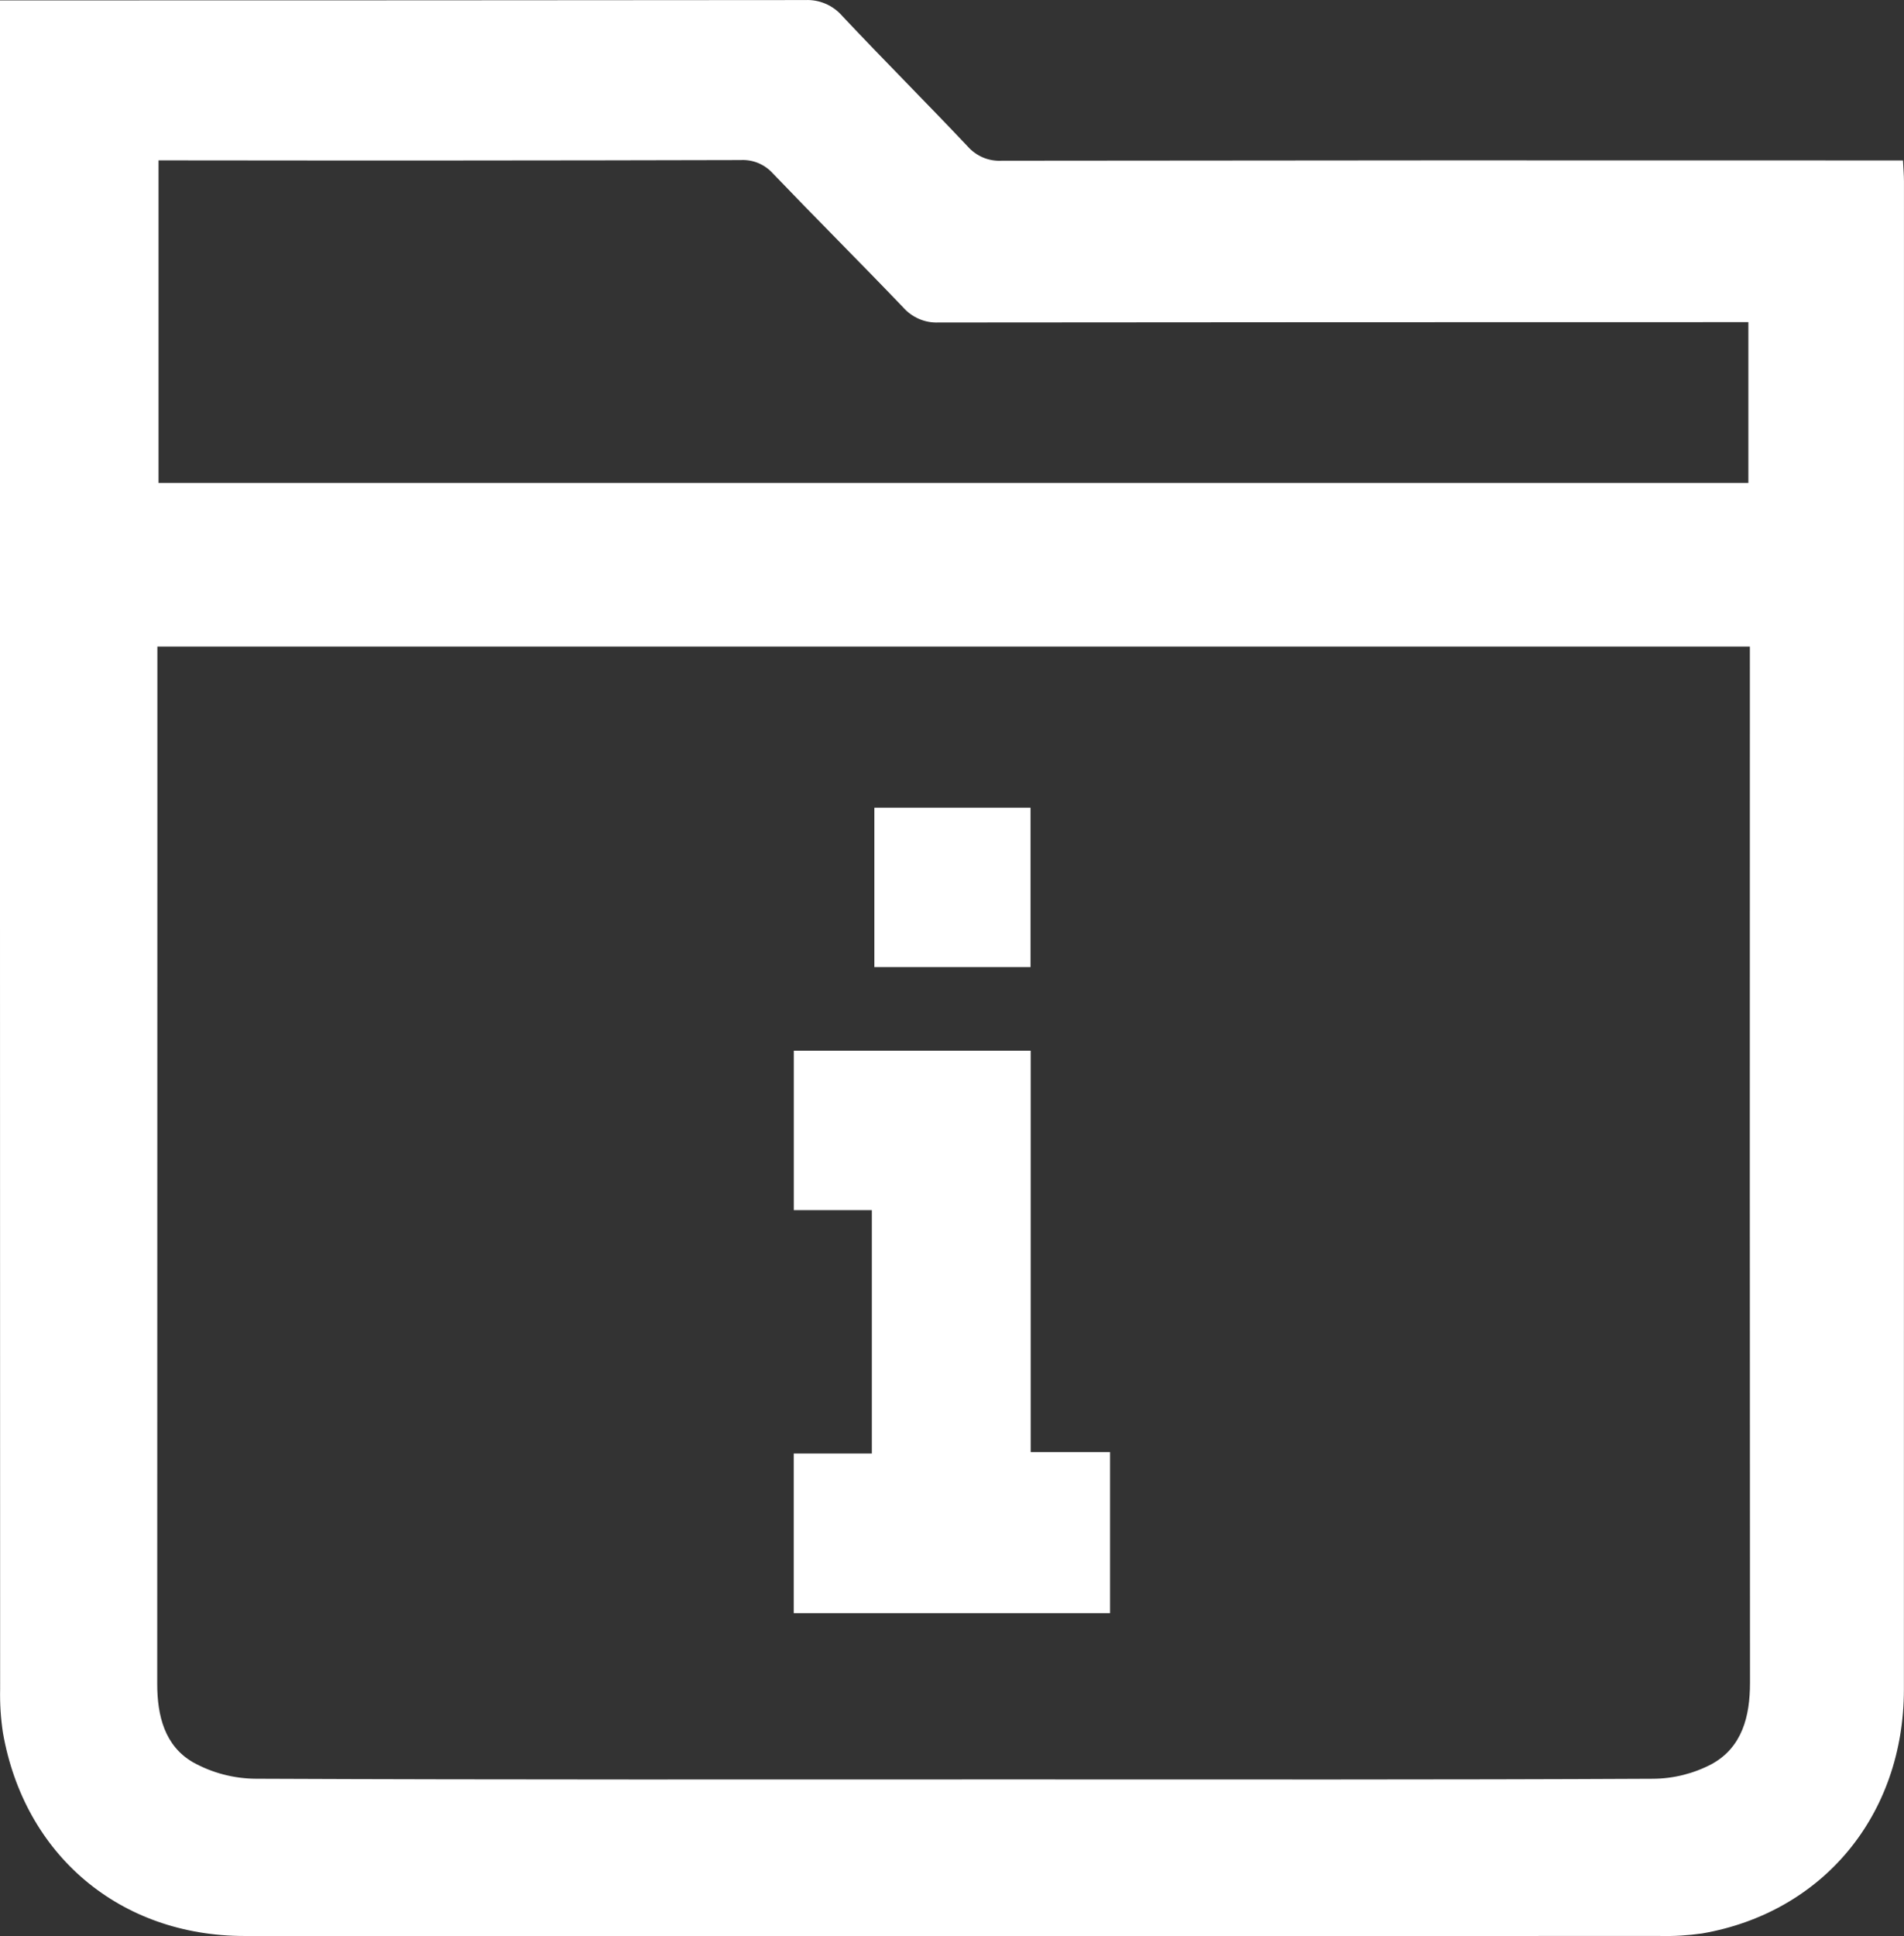
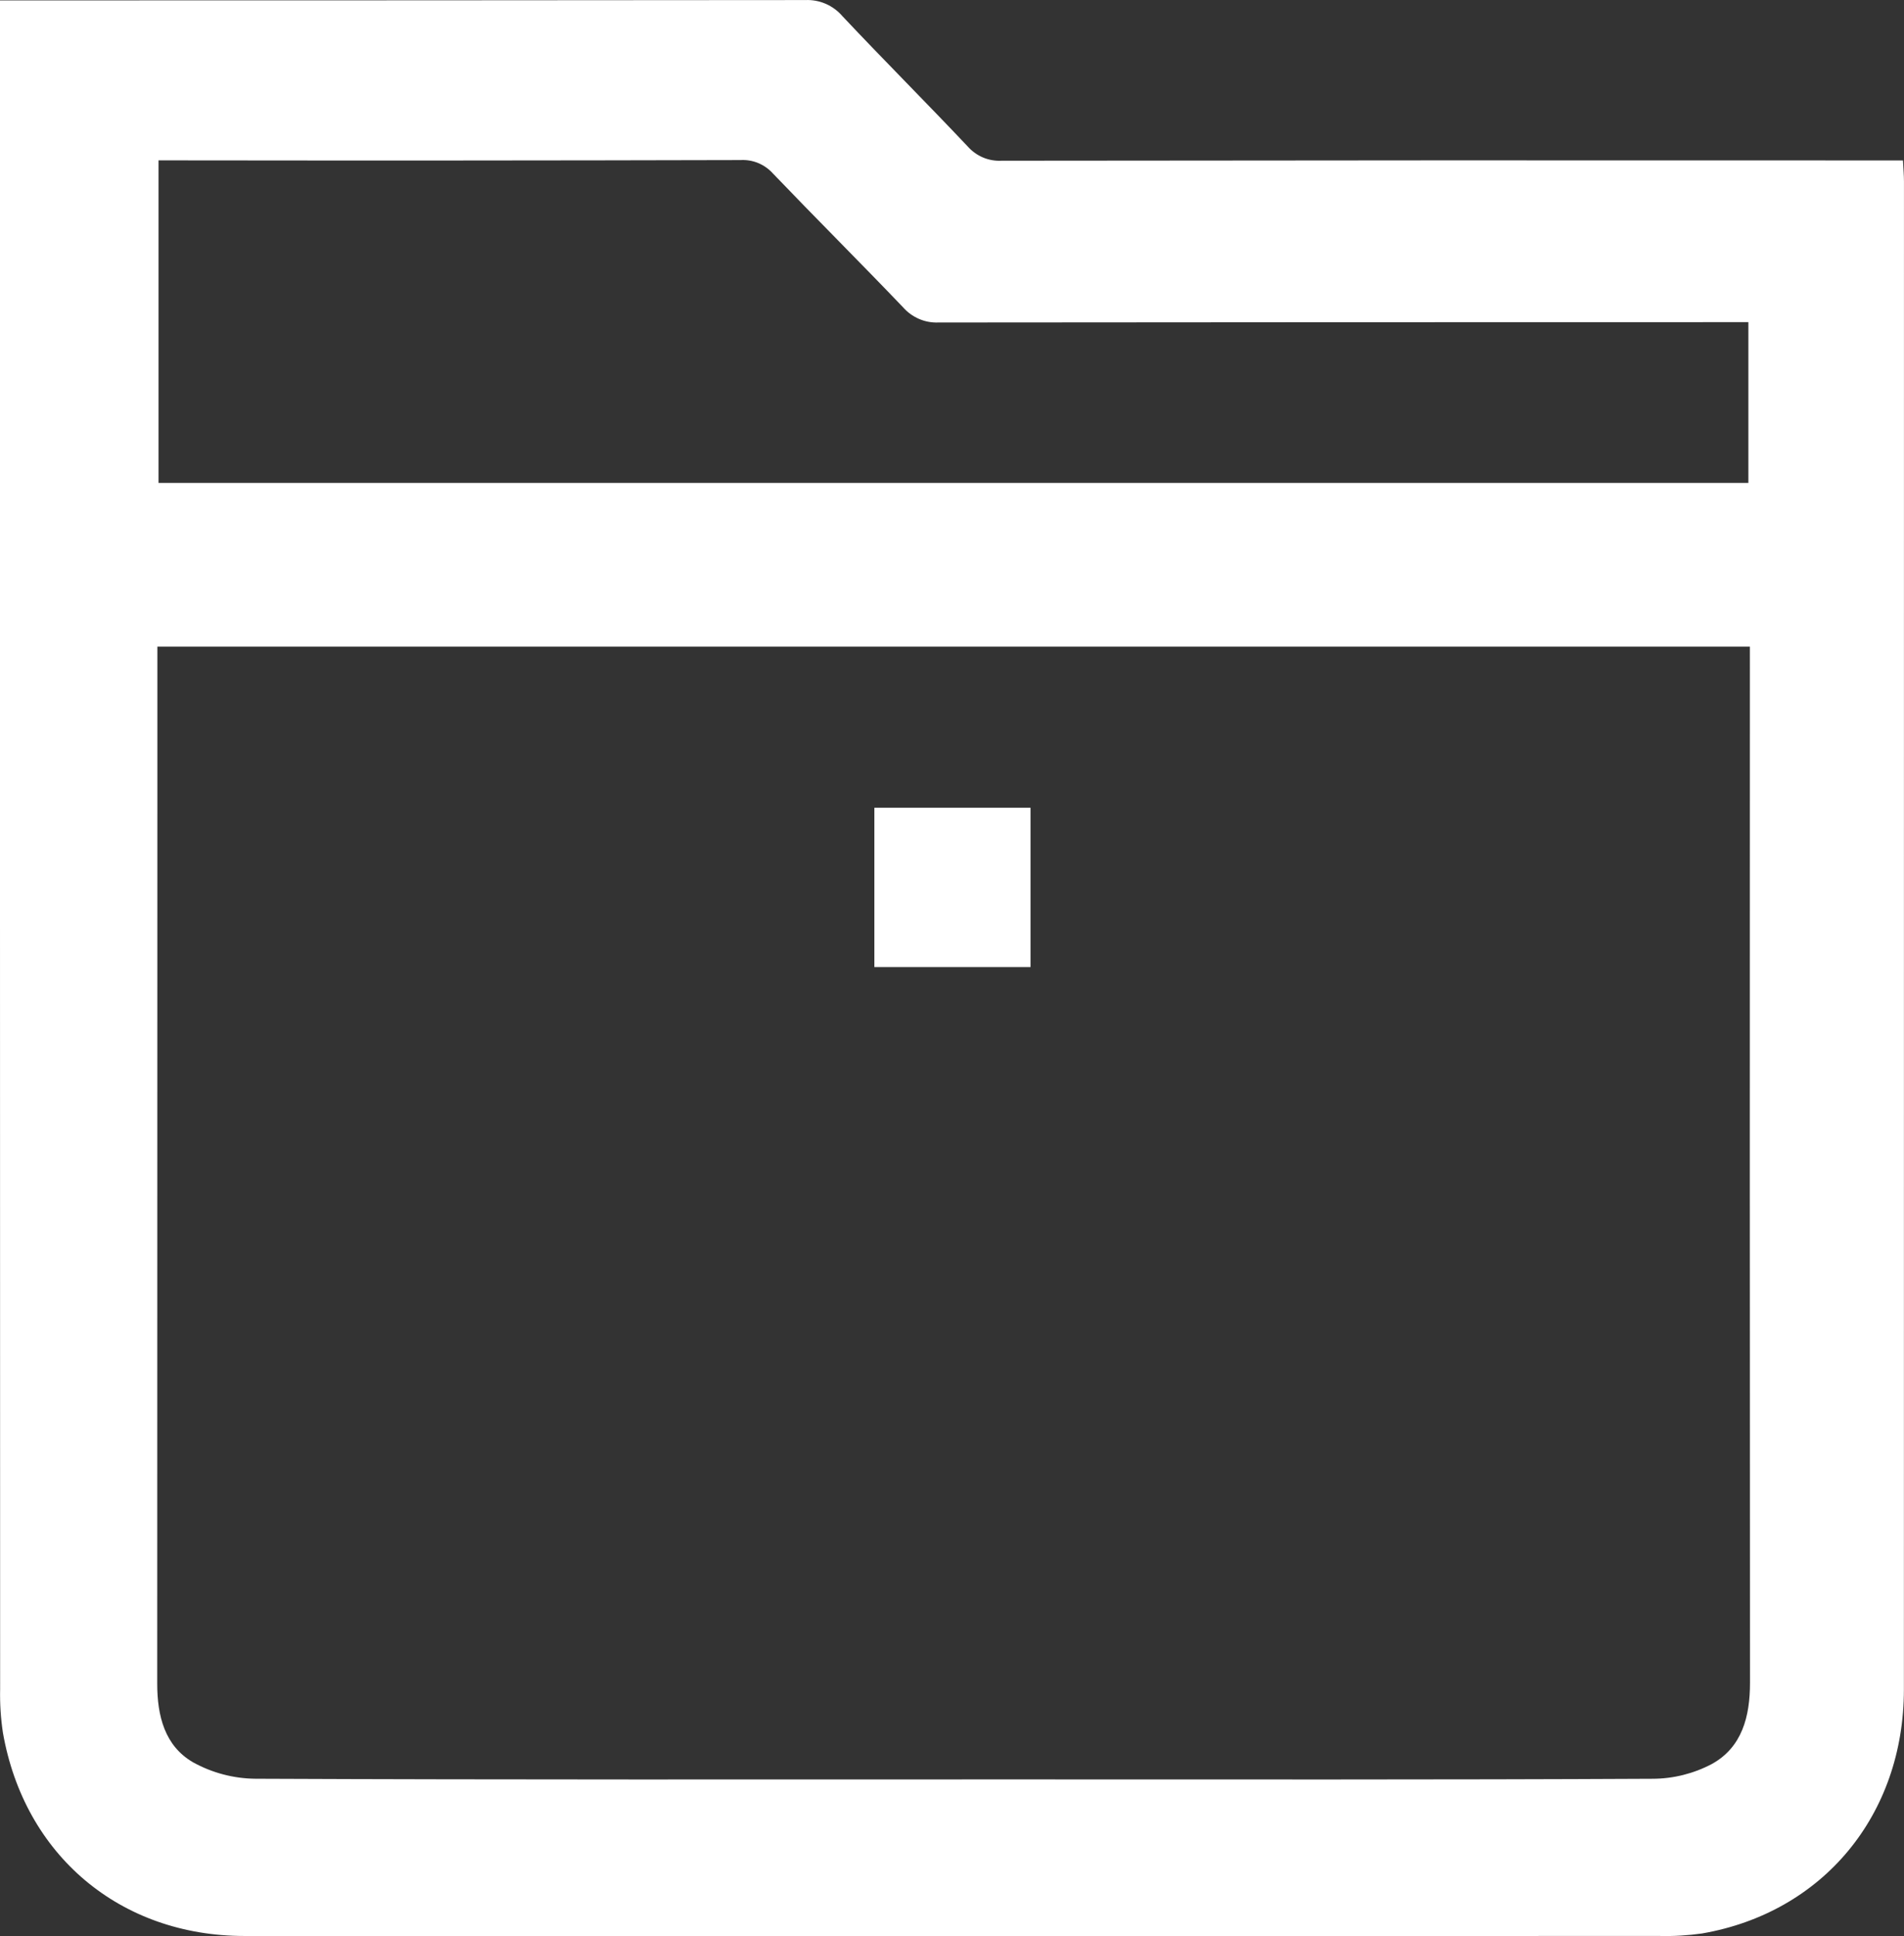
<svg xmlns="http://www.w3.org/2000/svg" version="1.1" id="Layer_1" x="0px" y="0px" width="61px" height="62px" viewBox="0 0 61 62" enable-background="new 0 0 61 62" xml:space="preserve">
  <rect x="0" y="0" width="61" height="62" fill="#333333" stroke="none" />
  <path fill="#FFFFFF" d="M0,0.013h0.761c8.346,0,16.692-0.003,25.039-0.011c0.224-0.01,0.447,0.03,0.653,0.12  c0.206,0.089,0.389,0.224,0.537,0.396c1.323,1.406,2.689,2.77,4.015,4.174c0.136,0.154,0.305,0.274,0.492,0.353  c0.188,0.079,0.393,0.113,0.596,0.102c9.345-0.012,18.689-0.015,28.035-0.009h0.839c0.013,0.27,0.032,0.475,0.032,0.68  c0.001,16.096,0,32.191-0.002,48.287c-0.002,4.023-2.594,7.145-6.467,7.814c-0.453,0.064-0.91,0.092-1.368,0.08  c-15.11,0.004-30.221,0.004-45.331,0.001c-3.986-0.001-7.051-2.585-7.738-6.513c-0.069-0.459-0.099-0.925-0.089-1.39  C0,36.288-0.002,18.479,0,0.67C0,0.483,0,0.295,0,0.013z M56.061,20.708H5.042c0,0.247,0,0.454,0,0.66c0,1.185,0,2.369,0,3.553  c0,9.666-0.001,19.331-0.005,28.996c-0.001,1.037,0.242,1.996,1.146,2.52c0.614,0.34,1.301,0.521,2,0.527  c8.096,0.035,16.191,0.022,24.288,0.022c6.826,0,13.652,0.013,20.479-0.021c0.659-0.002,1.309-0.164,1.894-0.473  c0.969-0.535,1.223-1.521,1.222-2.604c-0.007-10.828-0.008-21.657-0.004-32.485V20.708z M56.014,10.317h-0.789  c-8.387,0-16.773,0.003-25.16,0.011c-0.213,0.009-0.426-0.03-0.622-0.115s-0.372-0.212-0.513-0.374  c-1.378-1.44-2.791-2.847-4.17-4.286c-0.131-0.145-0.292-0.258-0.471-0.332s-0.373-0.106-0.566-0.095  C17.749,5.141,11.776,5.144,5.803,5.136H5.079v10.329h50.935V10.317z" />
-   <path fill="#FFFFFF" d="M25.43,51.661v-5.113h2.502v-7.792h-2.5V33.65h7.589v12.853h2.542v5.158H25.43z" />
  <path fill="#FFFFFF" d="M33.016,25.868v5.103h-5.003v-5.103H33.016z" />
</svg>